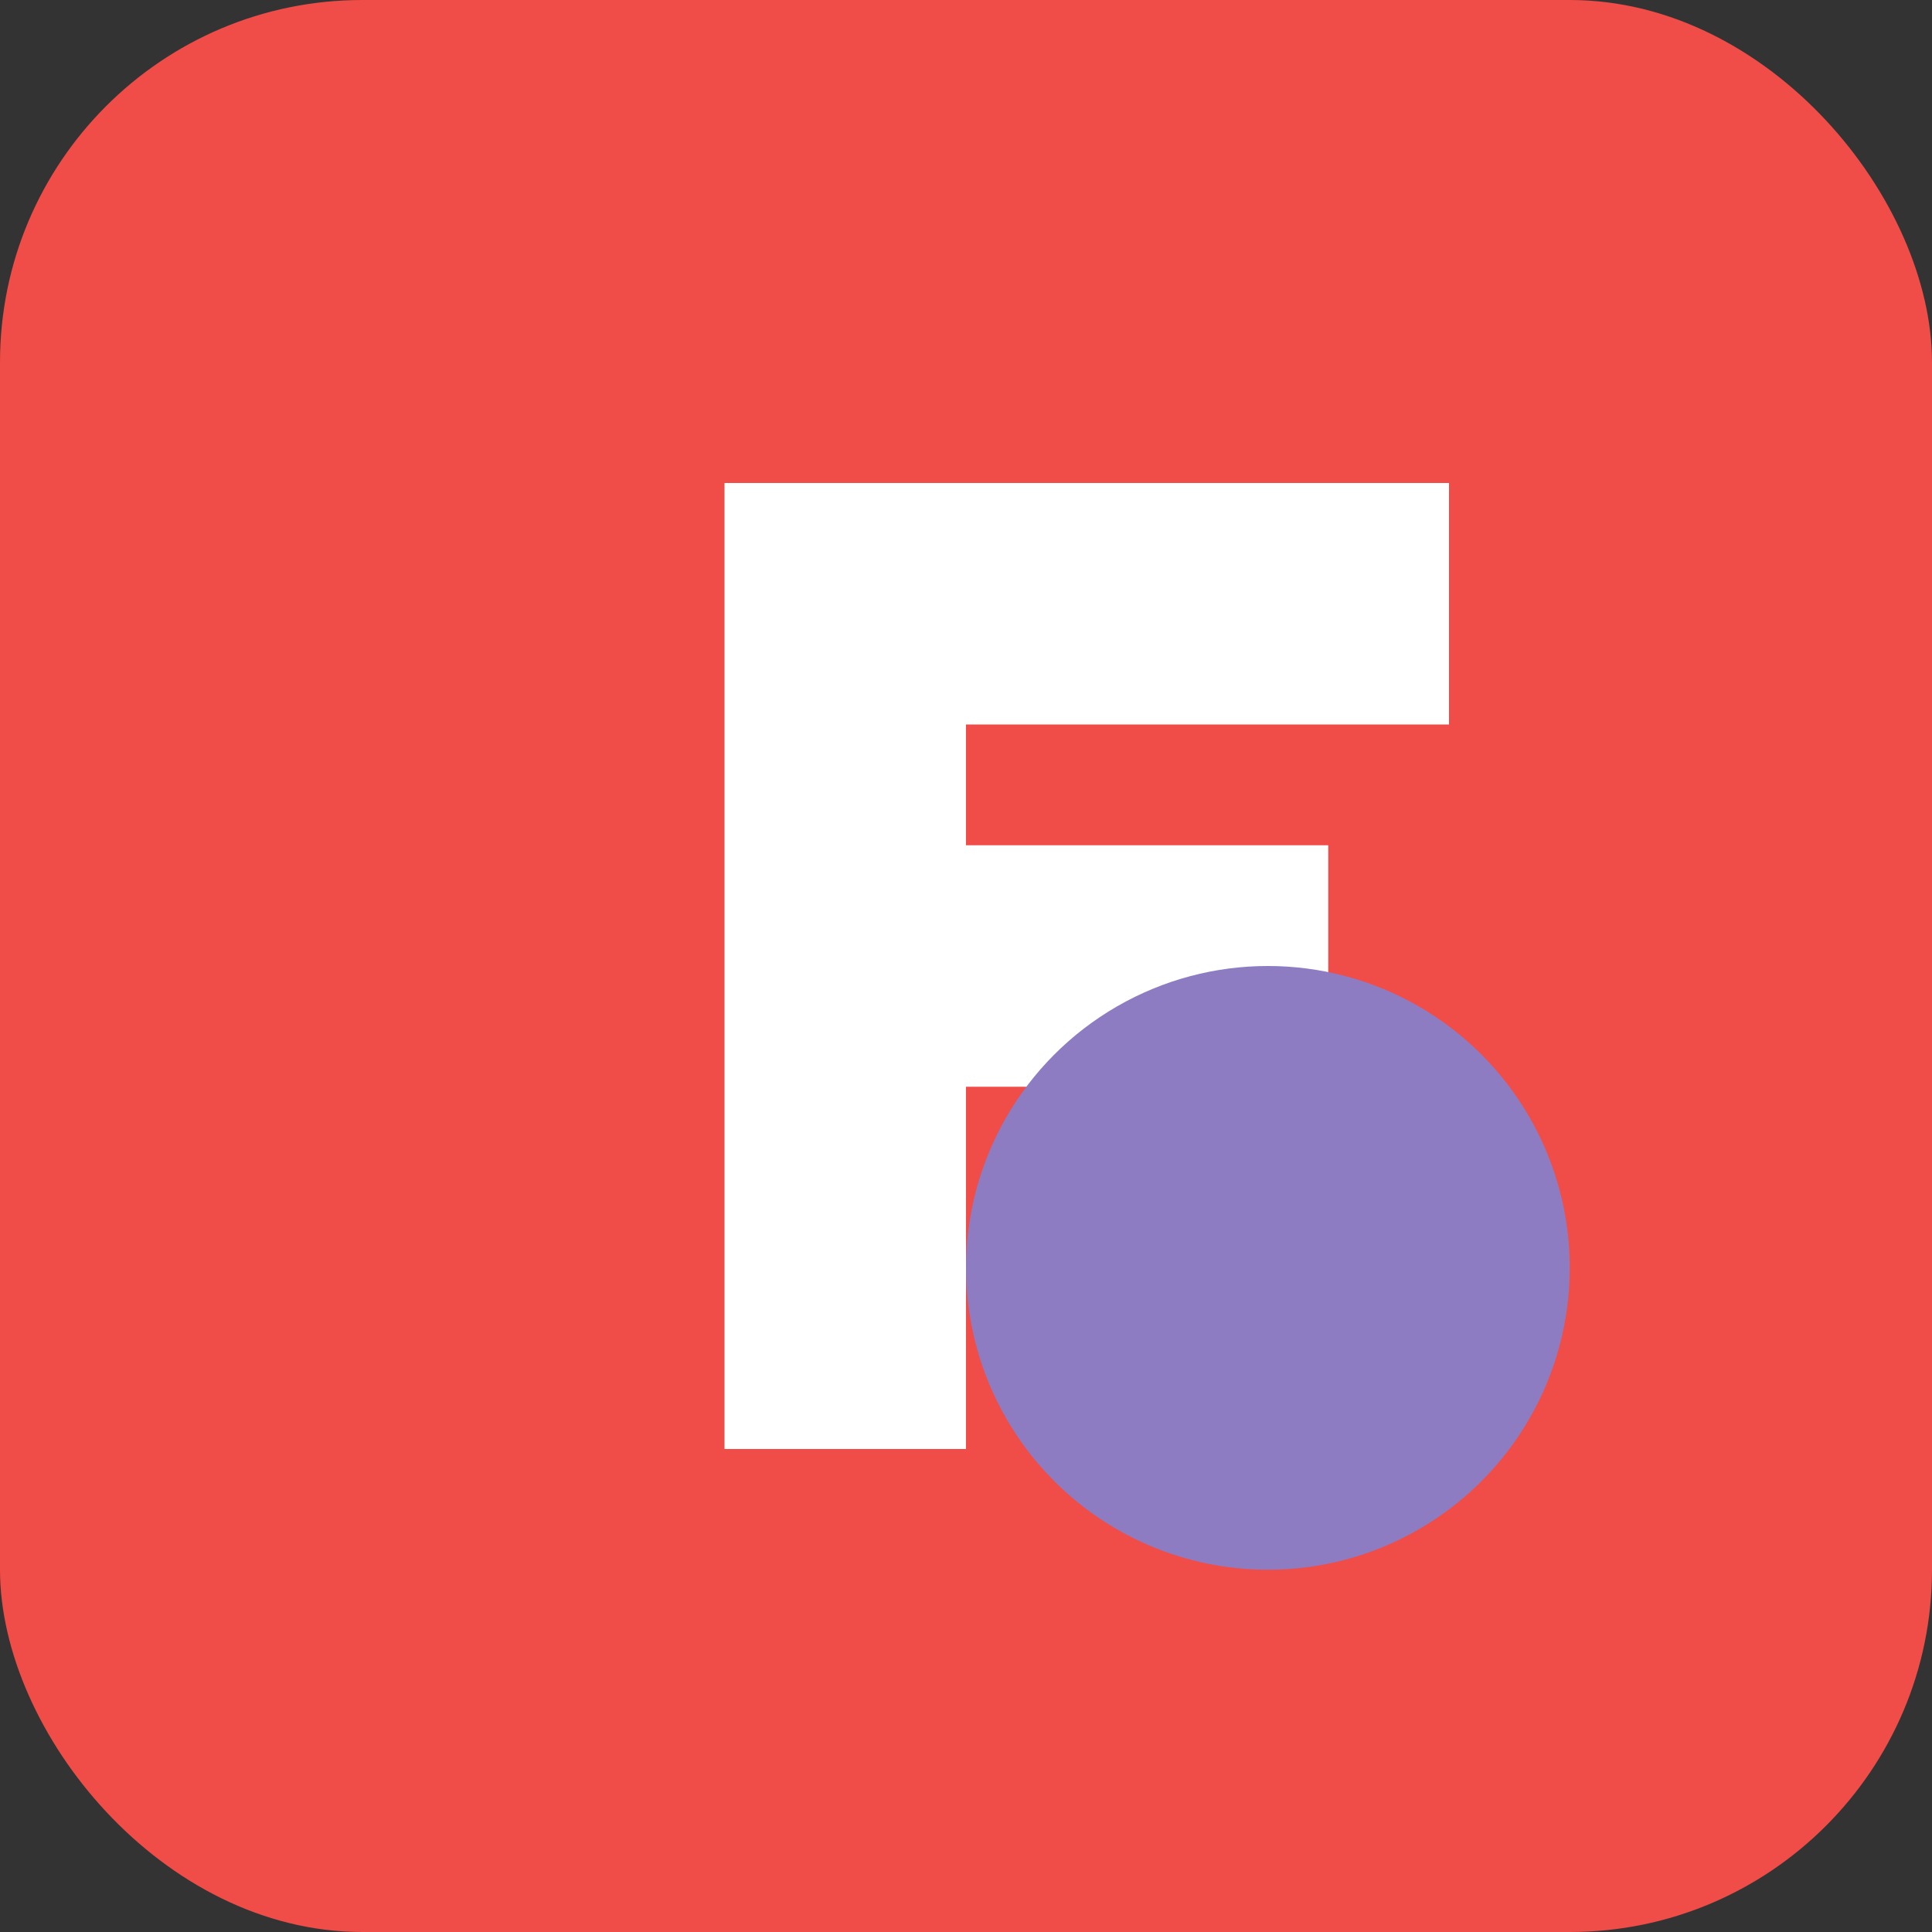
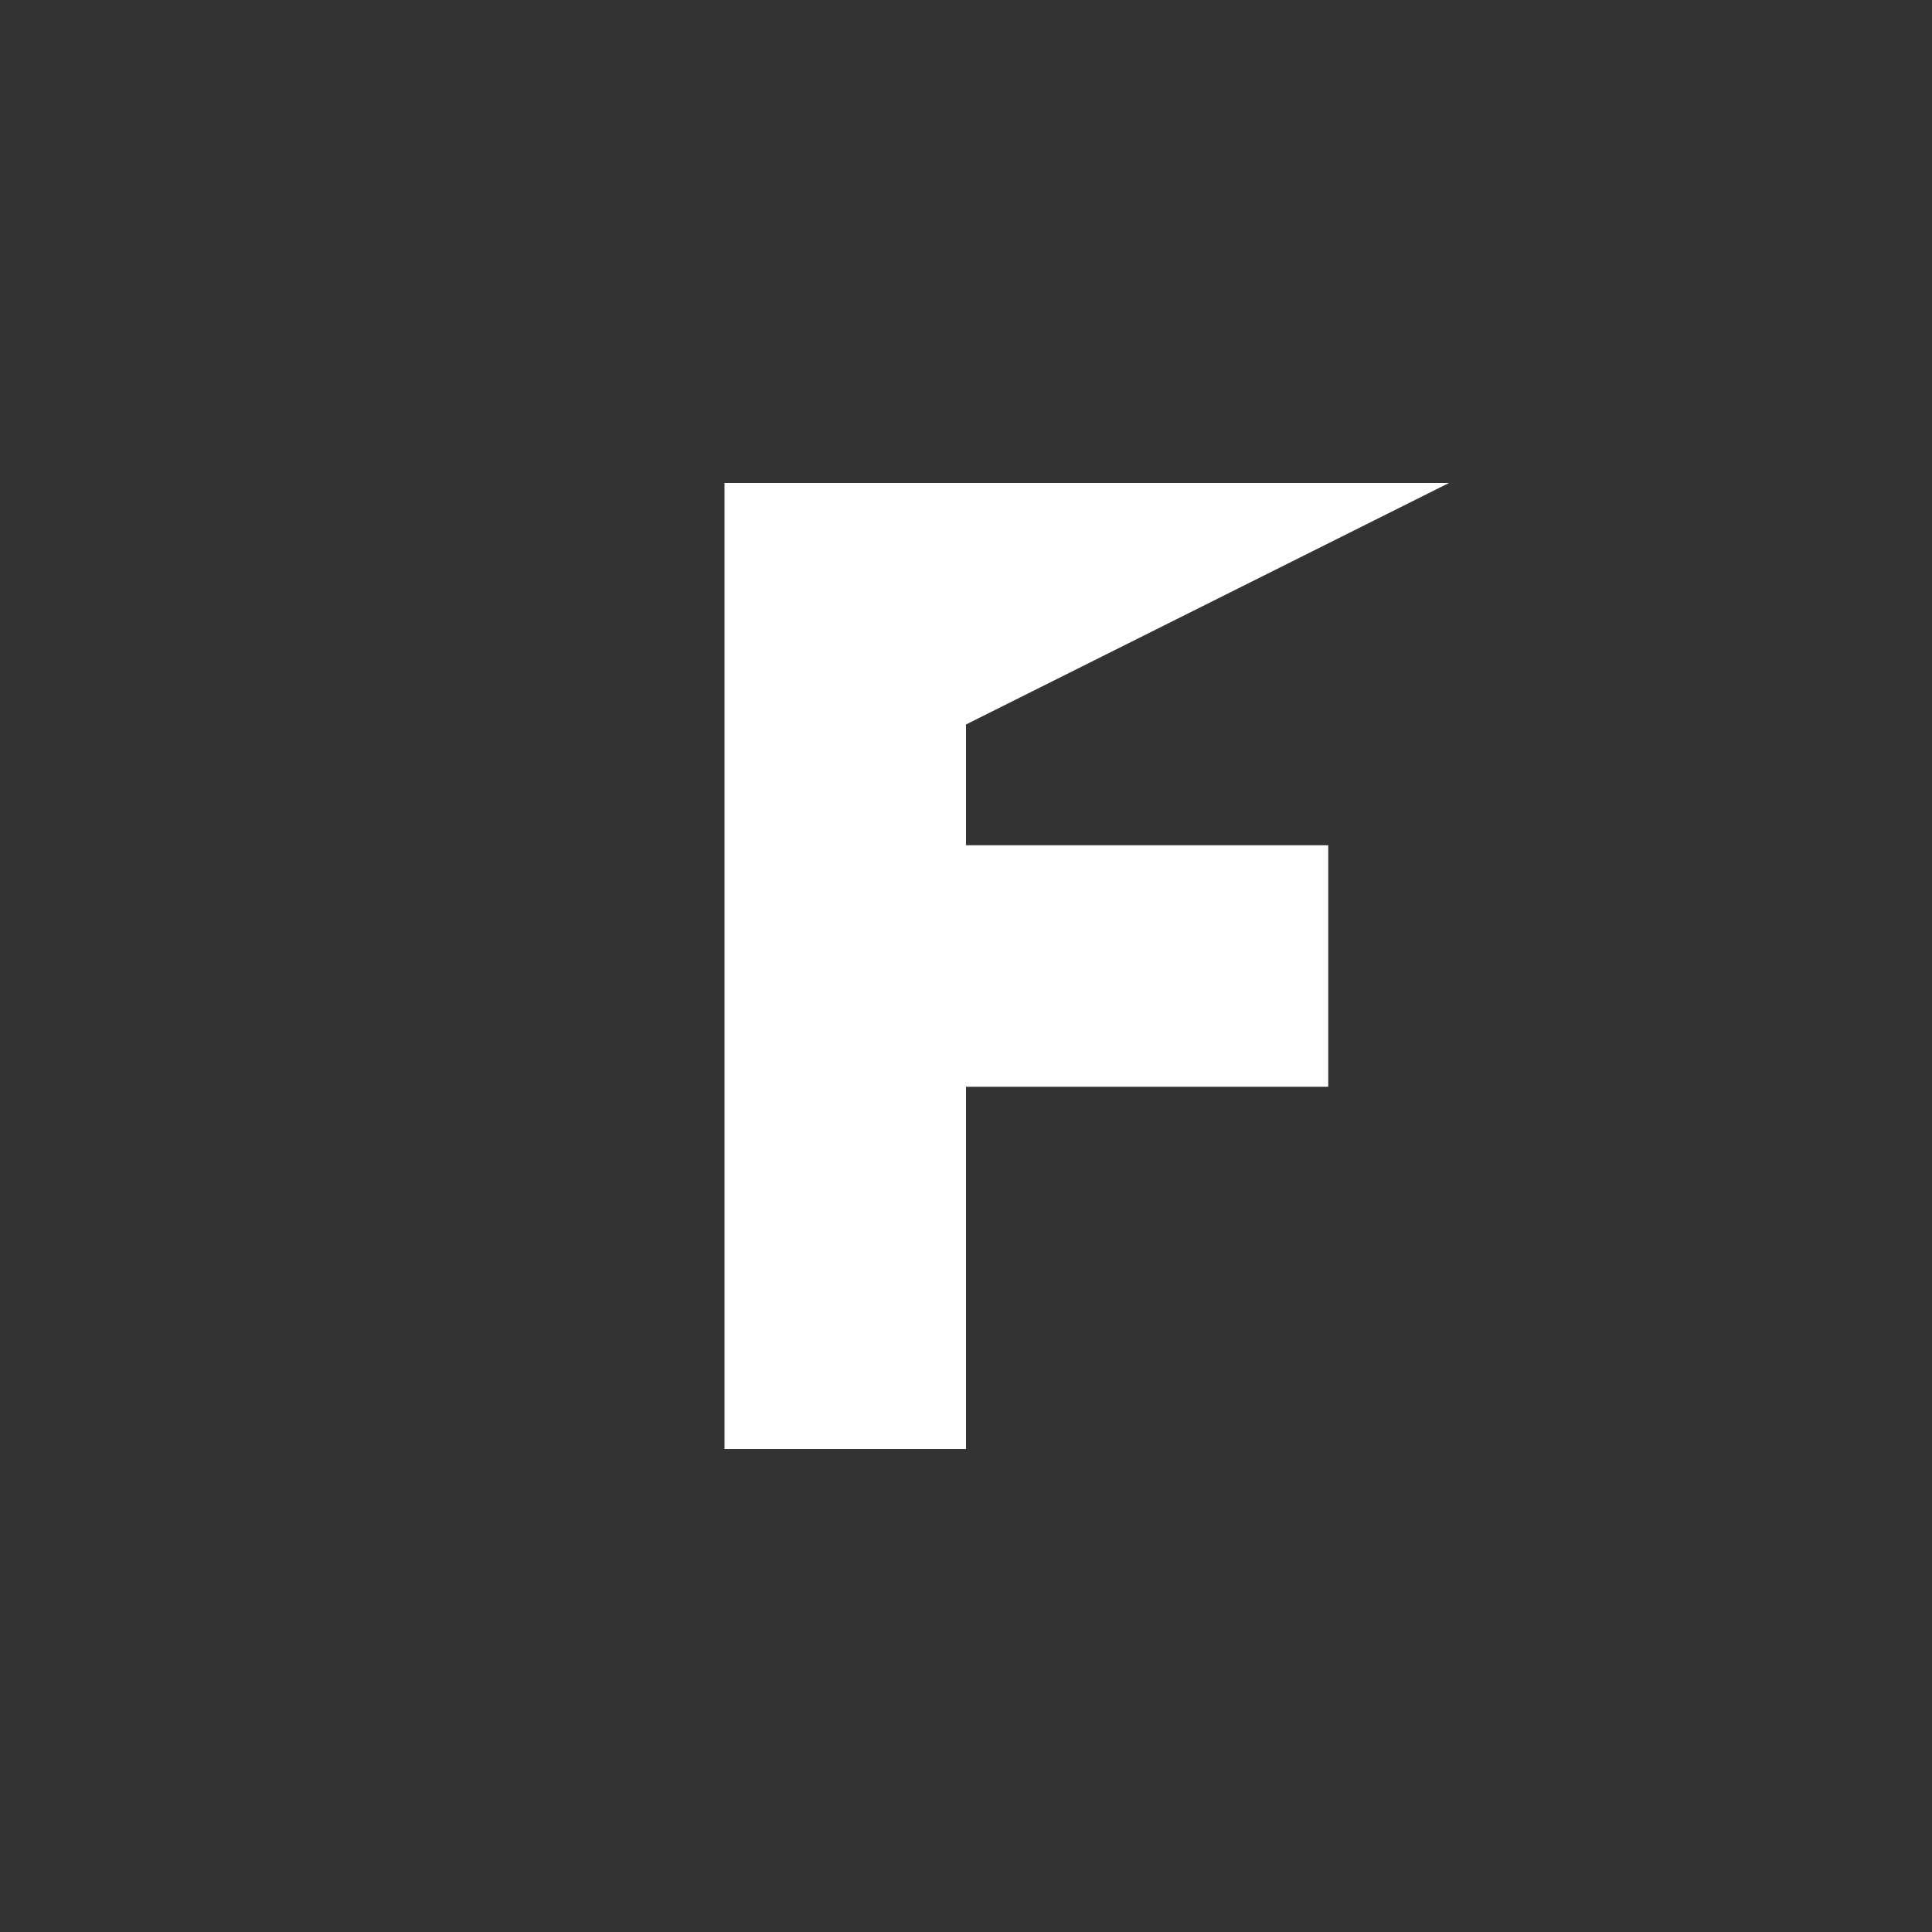
<svg xmlns="http://www.w3.org/2000/svg" width="32" height="32" viewBox="0 0 32 32">
  <rect x="0" y="0" width="32" height="32" fill="#333333" stroke="none" />
-   <rect width="32" height="32" rx="6" fill="#F04C48" />
-   <path d="M8 8 L24 8 L24 12 L16 12 L16 14 L22 14 L22 18 L16 18 L16 24 L12 24 L12 8 L8 8 Z" fill="#FFFFFF" />
-   <circle cx="21" cy="21" r="5" fill="#8E7CC3" />
+   <path d="M8 8 L24 8 L16 12 L16 14 L22 14 L22 18 L16 18 L16 24 L12 24 L12 8 L8 8 Z" fill="#FFFFFF" />
</svg>